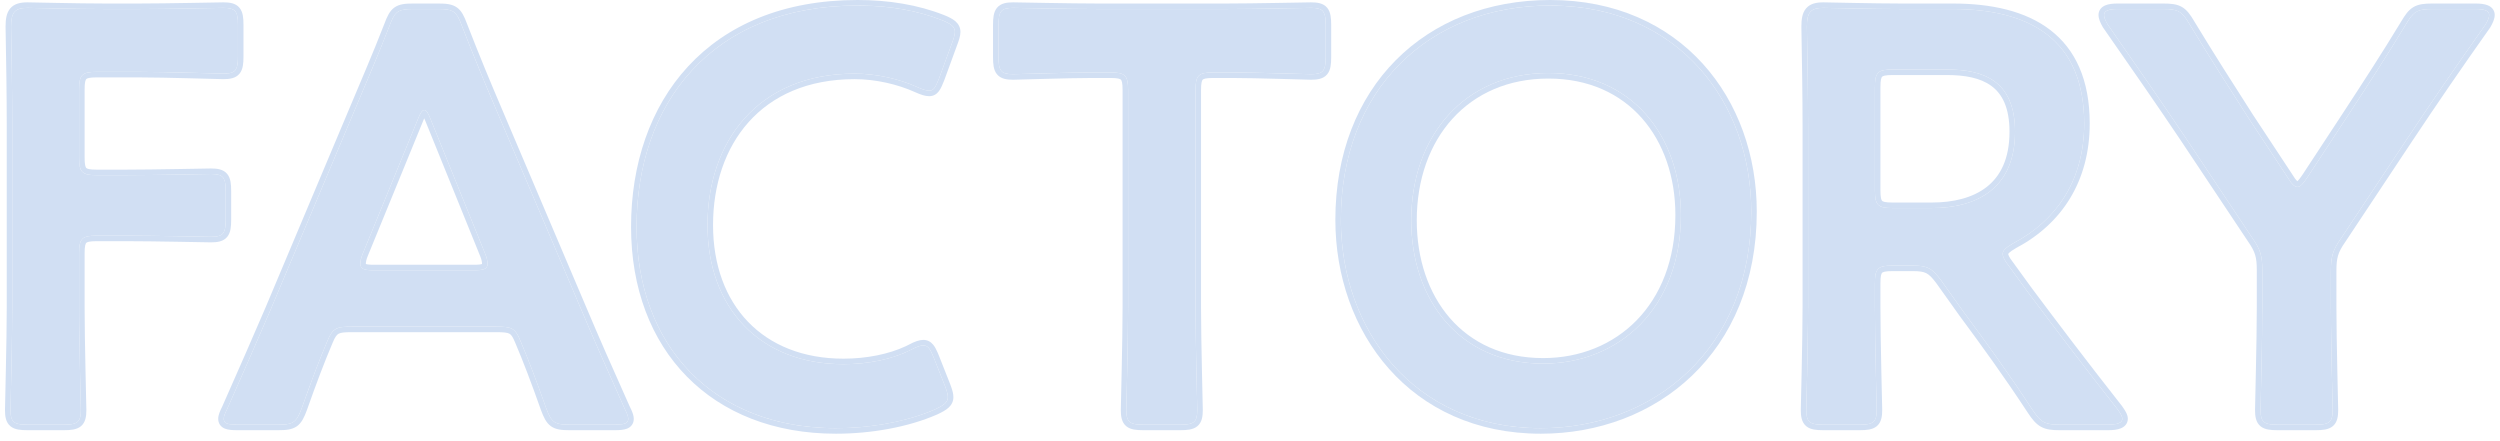
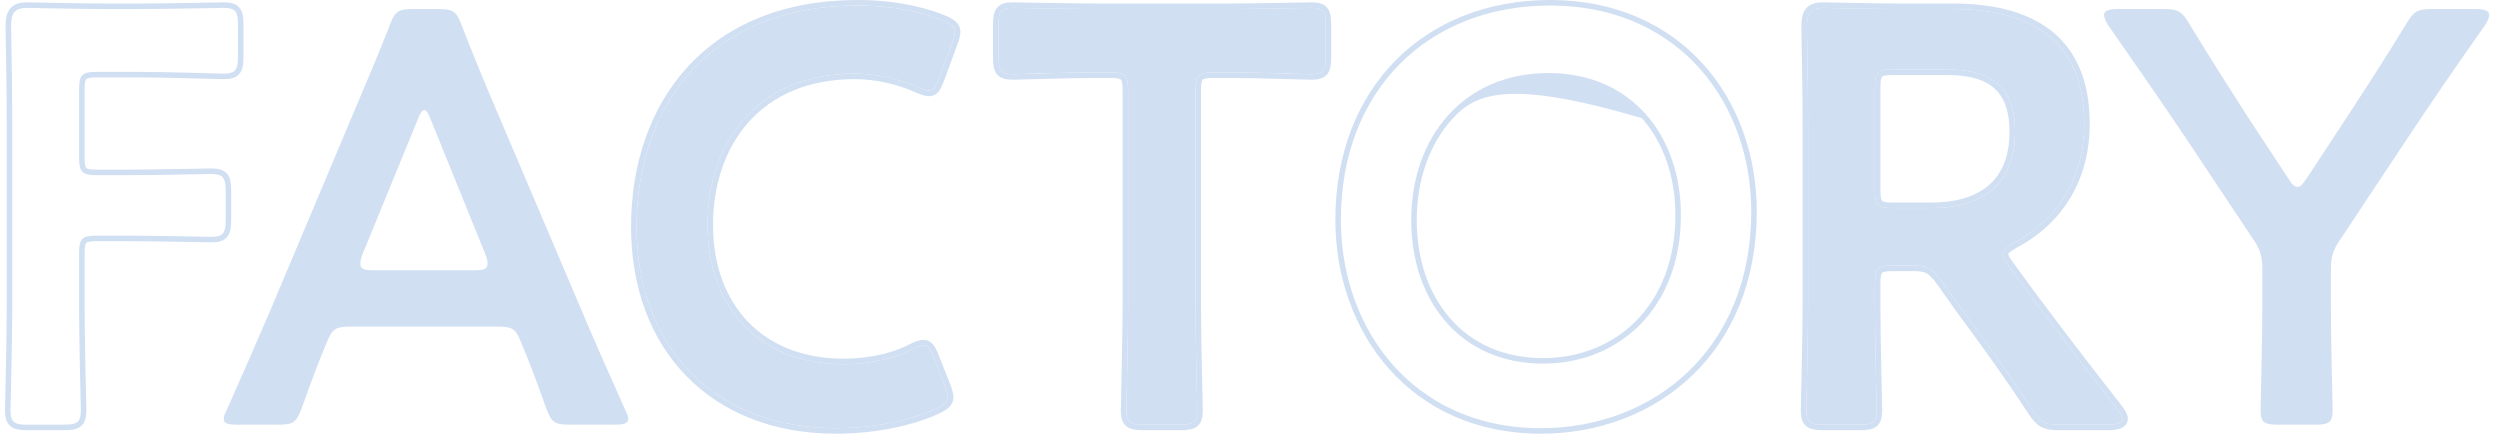
<svg xmlns="http://www.w3.org/2000/svg" width="295" height="52" viewBox="0 0 295 52" fill="none">
  <path d="M275.047 31.962V36.257C275.047 40.274 275.254 47.894 275.254 48.379C275.254 49.833 274.839 50.11 273.248 50.11H268.752C267.161 50.11 266.746 49.833 266.746 48.379C266.746 47.894 266.953 40.274 266.953 36.257V31.893C266.953 30.23 266.746 29.468 265.777 28.083L257.891 16.238C255.193 12.22 252.219 7.926 248.691 2.869C248.414 2.384 248.276 2.038 248.276 1.761C248.276 1.276 248.829 1.068 249.867 1.068H255.262C257.061 1.068 257.476 1.345 258.375 2.869C260.727 6.748 262.941 10.212 265.293 13.883L269.997 21.017C270.412 21.71 270.758 22.056 271.104 22.056C271.45 22.056 271.726 21.71 272.211 21.017L276.984 13.744C279.336 10.142 281.55 6.748 283.902 2.869C284.801 1.345 285.216 1.068 287.014 1.068H292.134C293.171 1.068 293.725 1.276 293.725 1.761C293.725 2.038 293.586 2.384 293.31 2.869C289.782 7.856 287.084 11.805 284.178 16.169L276.223 28.152C275.254 29.538 275.047 30.299 275.047 31.962Z" fill="#D1DFF3" />
  <path d="M221.24 33.417V36.257C221.24 40.274 221.448 47.894 221.448 48.379C221.448 49.833 221.033 50.11 219.442 50.11H215.153C213.562 50.11 213.146 49.833 213.146 48.379C213.146 47.894 213.354 40.274 213.354 36.257V14.783C213.354 11.389 213.285 7.025 213.216 3.146C213.216 1.484 213.631 0.93 215.153 0.93C215.637 0.93 221.102 1.068 224.353 1.068H230.441C239.364 1.068 245.936 4.532 245.936 14.576C245.936 21.087 242.823 25.936 237.566 28.706C236.736 29.191 236.321 29.538 236.321 29.953C236.321 30.3 236.528 30.715 237.012 31.339L239.226 34.386C242.547 38.82 245.314 42.491 249.879 48.309C250.225 48.794 250.433 49.141 250.433 49.418C250.433 49.903 249.81 50.11 248.772 50.11H243.031C241.301 50.11 240.817 49.833 239.849 48.379C236.943 43.946 234.314 40.344 231.755 36.88L228.988 33.001C227.95 31.616 227.397 31.339 225.667 31.339H223.315C221.586 31.339 221.24 31.685 221.24 33.417ZM221.24 10.281V22.472C221.24 24.204 221.586 24.55 223.315 24.55H227.95C233.138 24.55 237.773 22.334 237.773 15.545C237.773 9.519 234.038 8.203 229.749 8.203H223.315C221.586 8.203 221.24 8.549 221.24 10.281Z" fill="#D1DFF3" />
-   <path d="M182.92 0.653C198.001 0.653 206.648 12.013 206.648 24.966C206.648 41.244 195.095 50.526 181.813 50.526C166.802 50.526 158.224 38.889 158.224 25.936C158.224 10.627 168.531 0.653 182.92 0.653ZM182.713 8.618C172.82 8.618 166.525 16.03 166.525 26.005C166.525 35.356 172.198 42.907 182.09 42.907C191.083 42.907 198.346 36.326 198.346 25.381C198.346 16.099 192.605 8.618 182.713 8.618Z" fill="#D1DFF3" />
  <path d="M141.071 10.627V36.257C141.071 40.274 141.279 47.894 141.279 48.379C141.279 49.833 140.864 50.11 139.272 50.11H134.914C133.323 50.11 132.908 49.833 132.908 48.379C132.908 47.894 133.116 40.274 133.116 36.257V10.627C133.116 8.896 132.77 8.549 131.04 8.549H128.896C125.991 8.549 120.041 8.757 119.557 8.757C118.104 8.757 117.828 8.341 117.828 6.748V2.938C117.828 1.345 118.104 0.93 119.557 0.93C120.041 0.93 126.336 1.068 129.588 1.068H144.668C147.92 1.068 154.215 0.93 154.699 0.93C156.152 0.93 156.428 1.345 156.428 2.938V6.748C156.428 8.341 156.152 8.757 154.699 8.757C154.215 8.757 148.265 8.549 145.36 8.549H143.146C141.417 8.549 141.071 8.896 141.071 10.627Z" fill="#D1DFF3" />
  <path d="M111.504 45.539C111.711 46.093 111.849 46.508 111.849 46.855C111.849 47.478 111.365 47.825 110.328 48.309C107.007 49.764 102.718 50.526 98.637 50.526C84.317 50.526 75.117 40.967 75.117 26.767C75.117 12.29 83.902 0.653 101.196 0.653C104.793 0.653 108.183 1.207 111.158 2.384C112.195 2.8 112.68 3.146 112.68 3.77C112.68 4.116 112.541 4.532 112.334 5.086L110.812 9.242C110.397 10.281 110.189 10.697 109.636 10.697C109.29 10.697 108.875 10.558 108.252 10.281C106.108 9.311 103.41 8.688 100.85 8.688C89.367 8.688 83.487 16.792 83.487 26.559C83.487 36.326 89.644 42.976 99.536 42.976C102.511 42.976 105.416 42.352 107.56 41.244C108.183 40.898 108.667 40.759 108.944 40.759C109.497 40.759 109.774 41.175 110.189 42.214L111.504 45.539Z" fill="#D1DFF3" />
  <path d="M58.499 38.542H41.551C39.752 38.542 39.268 38.681 38.646 40.205C37.677 42.491 36.778 44.846 35.602 48.171C34.979 49.833 34.633 50.11 32.835 50.11H27.992C26.886 50.11 26.401 49.972 26.401 49.418C26.401 49.141 26.54 48.794 26.816 48.24C28.961 43.391 30.483 39.928 31.936 36.534L41.828 13.052C43.073 10.073 44.526 6.748 45.978 3.008C46.601 1.345 46.947 1.068 48.745 1.068H51.72C53.519 1.068 53.864 1.345 54.487 3.008C55.94 6.748 57.323 10.073 58.568 12.982L68.53 36.395C70.052 39.997 71.574 43.461 73.718 48.24C73.995 48.794 74.133 49.141 74.133 49.418C74.133 49.972 73.649 50.11 72.542 50.11H67.216C65.417 50.11 65.071 49.833 64.448 48.171C63.272 44.846 62.373 42.491 61.405 40.205C60.782 38.681 60.367 38.542 58.499 38.542ZM49.299 14.091L42.796 29.953C42.589 30.438 42.52 30.854 42.52 31.131C42.52 31.754 43.004 31.893 44.111 31.893H55.94C57.047 31.893 57.531 31.754 57.531 31.131C57.531 30.854 57.462 30.438 57.254 29.953L50.821 14.091C50.544 13.398 50.336 12.982 50.06 12.982C49.852 12.982 49.575 13.329 49.299 14.091Z" fill="#D1DFF3" />
-   <path d="M9.333 29.884V36.257C9.333 40.274 9.541 47.894 9.541 48.379C9.541 49.833 9.126 50.11 7.535 50.11H3.246C1.655 50.11 1.239 49.833 1.239 48.379C1.239 47.894 1.447 40.274 1.447 36.257V14.714C1.447 11.32 1.378 6.818 1.309 3.146C1.309 1.484 1.724 0.93 3.246 0.93C3.73 0.93 9.195 1.068 12.446 1.068H16.32C19.64 1.068 25.866 0.93 26.351 0.93C27.803 0.93 28.08 1.345 28.08 2.938V6.679C28.08 8.272 27.803 8.688 26.351 8.688C25.866 8.688 19.64 8.48 16.32 8.48H11.408C9.679 8.48 9.333 8.826 9.333 10.558V18.593C9.333 20.325 9.679 20.671 11.408 20.671H14.867C18.119 20.671 24.414 20.533 24.898 20.533C26.351 20.533 26.627 20.948 26.627 22.541V25.936C26.627 27.529 26.351 27.945 24.898 27.945C24.414 27.945 18.119 27.806 14.867 27.806H11.408C9.679 27.806 9.333 28.152 9.333 29.884Z" fill="#D1DFF3" />
-   <path d="M266.094 48.379C266.094 48.128 266.146 46.084 266.197 43.63C266.249 41.161 266.302 38.257 266.302 36.256V31.893C266.302 31.084 266.249 30.553 266.104 30.073C265.96 29.596 265.709 29.124 265.244 28.458L265.235 28.445L257.349 16.6V16.599C254.655 12.587 251.684 8.298 248.157 3.244L248.139 3.218L248.125 3.192C247.848 2.706 247.625 2.226 247.625 1.76C247.625 1.505 247.701 1.257 247.864 1.047C248.021 0.846 248.227 0.717 248.43 0.631C248.821 0.467 249.326 0.416 249.867 0.416V1.068L249.5 1.077C248.7 1.124 248.276 1.337 248.276 1.76L248.302 1.983C248.354 2.22 248.484 2.505 248.691 2.868C252.219 7.925 255.193 12.22 257.891 16.238L265.778 28.082C266.746 29.468 266.953 30.231 266.953 31.893V36.256L266.944 37.912C266.904 42.068 266.746 47.955 266.746 48.379L266.767 48.87C266.853 49.752 267.227 50.034 268.21 50.096L268.752 50.111H273.249L273.791 50.096C274.773 50.034 275.147 49.752 275.234 48.87L275.255 48.379C275.255 47.955 275.095 42.068 275.055 37.912L275.047 36.256V31.962C275.047 30.3 275.254 29.537 276.223 28.152L284.178 16.169C287.084 11.805 289.781 7.856 293.309 2.868C293.586 2.384 293.724 2.037 293.724 1.76C293.724 1.337 293.301 1.124 292.5 1.077L292.134 1.068V0.416C292.675 0.416 293.179 0.467 293.57 0.631C293.773 0.717 293.98 0.846 294.136 1.047C294.3 1.257 294.376 1.505 294.376 1.76C294.376 2.226 294.153 2.706 293.876 3.192L293.86 3.221L293.842 3.247C290.318 8.229 287.622 12.172 284.72 16.531L284.719 16.53L276.765 28.514L276.757 28.527C276.291 29.193 276.039 29.665 275.895 30.142C275.749 30.622 275.698 31.154 275.698 31.962V36.256C275.698 38.257 275.751 41.161 275.803 43.63C275.855 46.084 275.906 48.128 275.906 48.379C275.906 49.109 275.818 49.833 275.264 50.293C274.997 50.514 274.677 50.625 274.352 50.686C274.03 50.745 273.658 50.763 273.249 50.763H268.752C268.342 50.763 267.97 50.745 267.648 50.686C267.324 50.625 267.004 50.514 266.736 50.293C266.182 49.833 266.094 49.109 266.094 48.379ZM287.014 1.068L286.401 1.084C285.105 1.158 284.688 1.536 283.902 2.868C281.55 6.748 279.336 10.143 276.984 13.745L272.211 21.018C271.727 21.711 271.449 22.057 271.103 22.057L270.974 22.041C270.714 21.976 270.449 21.716 270.149 21.262L269.997 21.018L265.293 13.883C262.941 10.212 260.727 6.748 258.375 2.868C257.589 1.536 257.172 1.158 255.876 1.084L255.263 1.068V0.416C256.166 0.416 256.88 0.477 257.486 0.834C258.088 1.189 258.49 1.78 258.937 2.537H258.935C261.28 6.403 263.488 9.857 265.837 13.524L270.54 20.657L270.548 20.67L270.556 20.682C270.753 21.009 270.907 21.211 271.026 21.324C271.053 21.35 271.077 21.365 271.093 21.378C271.107 21.366 271.126 21.355 271.145 21.336C271.271 21.21 271.43 20.997 271.677 20.643L276.44 13.386C278.791 9.786 280.996 6.402 283.34 2.537C283.787 1.78 284.189 1.189 284.791 0.834C285.397 0.477 286.111 0.416 287.014 0.416V1.068ZM292.134 0.416V1.068H287.014V0.416H292.134ZM255.263 0.416V1.068H249.867V0.416H255.263Z" fill="#D1DFF3" />
  <path d="M212.494 48.379C212.494 48.128 212.547 46.084 212.599 43.63C212.651 41.162 212.702 38.257 212.702 36.256V14.784C212.702 11.396 212.633 7.038 212.563 3.158V3.147C212.563 2.31 212.656 1.535 213.117 0.992C213.606 0.416 214.348 0.277 215.153 0.277C215.405 0.277 216.906 0.312 218.727 0.346C220.56 0.381 222.735 0.416 224.353 0.416V1.068L221.613 1.047C220.635 1.034 219.632 1.016 218.716 0.999L215.153 0.929C213.631 0.929 213.215 1.485 213.215 3.147C213.284 7.026 213.355 11.39 213.355 14.784V36.256L213.345 37.912C213.305 42.069 213.146 47.955 213.146 48.379L213.168 48.87C213.255 49.751 213.628 50.034 214.609 50.096L215.153 50.111H219.441L219.985 50.096C220.966 50.034 221.339 49.751 221.426 48.87L221.447 48.379C221.447 47.894 221.239 40.274 221.239 36.256V33.417C221.239 31.901 221.505 31.447 222.73 31.357L223.316 31.339H225.668C227.397 31.339 227.95 31.616 228.987 33.001L231.756 36.88C234.315 40.343 236.944 43.946 239.849 48.379C240.696 49.652 241.173 50.023 242.437 50.096L243.031 50.111H248.773L249.141 50.101C249.898 50.058 250.363 49.871 250.425 49.505L250.433 49.418C250.433 49.21 250.316 48.963 250.111 48.648L249.88 48.31C245.314 42.492 242.547 38.819 239.227 34.386L237.012 31.339C236.588 30.793 236.376 30.406 236.33 30.086L236.32 29.954C236.32 29.538 236.735 29.191 237.565 28.706C242.658 26.022 245.74 21.388 245.928 15.182L245.936 14.576C245.936 4.846 239.768 1.292 231.27 1.079L230.44 1.068V0.416C234.968 0.416 239.011 1.292 241.932 3.539C244.885 5.81 246.587 9.4 246.587 14.576C246.587 21.326 243.344 26.394 237.881 29.278C237.479 29.513 237.229 29.686 237.083 29.827C236.952 29.953 236.969 29.989 236.972 29.96C236.975 30.068 237.053 30.328 237.527 30.938L237.54 30.954L239.746 33.995C243.065 38.426 245.83 42.093 250.391 47.906L250.401 47.919L250.409 47.93C250.584 48.176 250.745 48.415 250.862 48.639C250.976 48.856 251.084 49.124 251.084 49.418C251.084 49.693 250.992 49.947 250.816 50.154C250.65 50.349 250.436 50.472 250.23 50.554C249.83 50.712 249.316 50.763 248.773 50.763H243.031C242.153 50.763 241.455 50.698 240.842 50.362C240.232 50.028 239.793 49.473 239.306 48.74L239.304 48.737C236.409 44.319 233.789 40.729 231.231 37.268L231.225 37.26L228.466 33.391V33.393C227.958 32.714 227.636 32.405 227.295 32.235C226.955 32.064 226.515 31.991 225.668 31.991H223.316C222.897 31.991 222.606 32.013 222.399 32.057C222.2 32.1 222.125 32.155 222.09 32.19C222.056 32.224 222.001 32.299 221.958 32.499C221.914 32.706 221.892 32.997 221.892 33.417V36.256C221.892 38.257 221.944 41.162 221.995 43.63C222.047 46.084 222.1 48.128 222.1 48.379C222.1 49.11 222.011 49.833 221.457 50.293C221.189 50.514 220.869 50.626 220.545 50.686C220.222 50.745 219.85 50.763 219.441 50.763H215.153C214.744 50.763 214.372 50.745 214.05 50.686C213.725 50.626 213.405 50.514 213.138 50.293C212.584 49.833 212.494 49.11 212.494 48.379ZM227.95 23.898V24.55H223.316V23.898H227.95ZM221.239 22.473V10.28C221.239 8.765 221.505 8.31 222.73 8.221L223.316 8.203H229.748C234.037 8.203 237.773 9.519 237.773 15.546L237.76 16.169C237.483 22.47 232.976 24.55 227.95 24.55V23.898C230.466 23.898 232.759 23.358 234.408 22.078C236.028 20.821 237.121 18.776 237.121 15.546C237.121 12.676 236.241 11.066 234.984 10.14C233.684 9.184 231.851 8.855 229.748 8.855H223.316C222.897 8.855 222.606 8.878 222.399 8.923C222.2 8.966 222.125 9.02 222.09 9.055C222.056 9.089 222.001 9.165 221.958 9.364C221.914 9.571 221.892 9.861 221.892 10.28V22.473C221.892 22.892 221.914 23.184 221.958 23.391C222.001 23.59 222.056 23.666 222.09 23.7C222.125 23.735 222.201 23.789 222.399 23.832C222.606 23.877 222.897 23.898 223.316 23.898V24.55L222.73 24.533C221.68 24.456 221.336 24.11 221.259 23.059L221.239 22.473ZM230.44 0.416V1.068H224.353V0.416H230.44Z" fill="#D1DFF3" />
-   <path d="M206.648 24.966C206.647 12.215 198.269 1.008 183.622 0.66L182.92 0.652C168.531 0.653 158.225 10.627 158.225 25.936L158.23 26.543C158.489 39.049 166.768 50.169 181.115 50.518L181.813 50.526C195.095 50.526 206.648 41.244 206.648 24.966ZM197.695 25.381C197.695 20.872 196.301 16.843 193.751 13.951C191.209 11.069 187.482 9.271 182.712 9.271C177.939 9.271 174.071 11.055 171.392 14.011C168.707 16.972 167.178 21.154 167.178 26.005C167.178 30.552 168.556 34.618 171.089 37.535C173.614 40.442 177.323 42.254 182.09 42.254V42.906C172.198 42.906 166.525 35.356 166.525 26.005C166.525 16.03 172.82 8.619 182.712 8.618C192.604 8.618 198.346 16.099 198.346 25.381C198.346 36.326 191.083 42.906 182.09 42.906V42.254C186.424 42.254 190.317 40.671 193.125 37.793C195.932 34.916 197.695 30.705 197.695 25.381ZM207.299 24.966C207.299 33.268 204.349 39.834 199.662 44.322C194.981 48.805 188.605 51.178 181.813 51.178C174.126 51.178 168.05 48.193 163.903 43.522C159.764 38.86 157.572 32.553 157.572 25.936C157.572 18.131 160.202 11.637 164.713 7.093C169.224 2.55 175.572 0 182.92 0C190.635 0 196.745 2.912 200.921 7.513C205.09 12.107 207.299 18.347 207.299 24.966Z" fill="#D1DFF3" />
+   <path d="M206.648 24.966C206.647 12.215 198.269 1.008 183.622 0.66L182.92 0.652C168.531 0.653 158.225 10.627 158.225 25.936L158.23 26.543C158.489 39.049 166.768 50.169 181.115 50.518L181.813 50.526C195.095 50.526 206.648 41.244 206.648 24.966ZM197.695 25.381C197.695 20.872 196.301 16.843 193.751 13.951C177.939 9.271 174.071 11.055 171.392 14.011C168.707 16.972 167.178 21.154 167.178 26.005C167.178 30.552 168.556 34.618 171.089 37.535C173.614 40.442 177.323 42.254 182.09 42.254V42.906C172.198 42.906 166.525 35.356 166.525 26.005C166.525 16.03 172.82 8.619 182.712 8.618C192.604 8.618 198.346 16.099 198.346 25.381C198.346 36.326 191.083 42.906 182.09 42.906V42.254C186.424 42.254 190.317 40.671 193.125 37.793C195.932 34.916 197.695 30.705 197.695 25.381ZM207.299 24.966C207.299 33.268 204.349 39.834 199.662 44.322C194.981 48.805 188.605 51.178 181.813 51.178C174.126 51.178 168.05 48.193 163.903 43.522C159.764 38.86 157.572 32.553 157.572 25.936C157.572 18.131 160.202 11.637 164.713 7.093C169.224 2.55 175.572 0 182.92 0C190.635 0 196.745 2.912 200.921 7.513C205.09 12.107 207.299 18.347 207.299 24.966Z" fill="#D1DFF3" />
  <path d="M132.256 48.379C132.256 48.128 132.309 46.084 132.361 43.63C132.413 41.162 132.464 38.257 132.464 36.256V10.627C132.464 10.208 132.442 9.917 132.398 9.71C132.355 9.512 132.3 9.436 132.266 9.401C132.232 9.367 132.156 9.312 131.957 9.269C131.751 9.224 131.46 9.201 131.04 9.201H128.896C127.454 9.201 125.248 9.254 123.336 9.306C121.441 9.358 119.813 9.409 119.558 9.409C118.828 9.409 118.104 9.321 117.645 8.767C117.424 8.499 117.313 8.178 117.253 7.853C117.193 7.531 117.176 7.158 117.176 6.748V2.938C117.176 2.529 117.193 2.157 117.253 1.835C117.313 1.51 117.423 1.188 117.645 0.92C118.104 0.365 118.828 0.277 119.558 0.277C119.809 0.277 121.517 0.312 123.547 0.346C125.588 0.381 127.969 0.416 129.588 0.416V1.068L126.717 1.047C125.662 1.034 124.556 1.016 123.535 0.999L119.558 0.929C118.105 0.929 117.829 1.345 117.829 2.938V6.748L117.843 7.293C117.906 8.275 118.186 8.649 119.065 8.736L119.558 8.757C119.923 8.757 123.359 8.64 126.279 8.581L128.896 8.549H131.04C132.77 8.549 133.115 8.896 133.115 10.627V36.256C133.115 40.274 132.908 47.894 132.908 48.379L132.929 48.87C133.015 49.752 133.39 50.034 134.372 50.096L134.914 50.111H139.272L139.816 50.096C140.798 50.034 141.171 49.751 141.257 48.87L141.278 48.379C141.278 47.894 141.071 40.274 141.071 36.256V10.627C141.071 8.896 141.417 8.549 143.146 8.549H145.361C146.813 8.549 149.026 8.602 150.937 8.654L154.699 8.757C155.97 8.757 156.341 8.439 156.414 7.293L156.428 6.748V2.938C156.428 1.544 156.216 1.052 155.19 0.95L154.699 0.929C154.215 0.929 147.92 1.068 144.669 1.068V0.416C146.288 0.416 148.669 0.381 150.71 0.346C152.741 0.312 154.45 0.277 154.699 0.277C155.428 0.277 156.151 0.365 156.61 0.92C156.832 1.188 156.942 1.51 157.003 1.835C157.062 2.157 157.08 2.529 157.08 2.938V6.748C157.08 7.158 157.062 7.531 157.003 7.853C156.942 8.178 156.832 8.499 156.61 8.767C156.151 9.321 155.429 9.409 154.699 9.409C154.445 9.409 152.815 9.358 150.919 9.306C149.008 9.254 146.803 9.201 145.361 9.201H143.146C142.727 9.201 142.437 9.225 142.23 9.269C142.031 9.312 141.956 9.367 141.922 9.401C141.887 9.436 141.833 9.511 141.79 9.71C141.745 9.917 141.722 10.207 141.722 10.627V36.256C141.722 38.257 141.775 41.162 141.827 43.63C141.878 46.084 141.93 48.128 141.93 48.379C141.93 49.11 141.842 49.833 141.288 50.293C141.02 50.515 140.7 50.626 140.376 50.686C140.054 50.745 139.682 50.763 139.272 50.763H134.914C134.505 50.763 134.134 50.745 133.812 50.686C133.487 50.626 133.166 50.515 132.898 50.293C132.345 49.833 132.256 49.109 132.256 48.379ZM144.669 0.416V1.068H129.588V0.416H144.669Z" fill="#D1DFF3" />
  <path d="M83.486 26.559C83.487 16.792 89.367 8.688 100.85 8.688C103.409 8.688 106.107 9.311 108.252 10.28C108.874 10.557 109.289 10.696 109.635 10.696C110.05 10.696 110.271 10.463 110.531 9.907L110.812 9.242L112.334 5.086C112.49 4.671 112.605 4.333 112.654 4.044L112.68 3.77C112.68 3.147 112.196 2.799 111.158 2.384C108.37 1.28 105.215 0.724 101.868 0.659L101.196 0.652C83.902 0.653 75.116 12.29 75.116 26.767C75.116 40.745 84.032 50.227 97.969 50.52L98.636 50.526C102.463 50.526 106.472 49.856 109.695 48.574L110.328 48.31C111.236 47.886 111.719 47.567 111.826 47.076L111.85 46.856C111.85 46.596 111.772 46.296 111.646 45.929L111.504 45.538L110.188 42.214C109.825 41.305 109.569 40.873 109.14 40.779L108.943 40.759C108.667 40.76 108.182 40.898 107.56 41.244L107.15 41.446C105.053 42.427 102.325 42.976 99.536 42.976V42.323C102.25 42.323 104.879 41.788 106.872 40.856L107.261 40.664C107.913 40.304 108.507 40.107 108.943 40.107C109.435 40.107 109.823 40.315 110.124 40.685C110.319 40.926 110.482 41.239 110.639 41.599L110.795 41.972V41.974L112.109 45.298L112.114 45.309L112.258 45.706C112.395 46.101 112.501 46.491 112.501 46.856C112.501 47.38 112.279 47.791 111.913 48.12C111.583 48.416 111.122 48.659 110.603 48.901L110.589 48.907C107.169 50.406 102.787 51.178 98.636 51.178C91.328 51.178 85.271 48.735 81.042 44.428C76.814 40.123 74.465 34.009 74.465 26.767C74.465 19.399 76.701 12.7 81.193 7.837C85.692 2.966 92.395 0 101.196 0C104.857 0 108.332 0.564 111.398 1.778H111.4C111.925 1.988 112.394 2.212 112.733 2.504C113.11 2.83 113.331 3.247 113.331 3.77C113.331 4.256 113.142 4.785 112.944 5.315L111.424 9.467L111.417 9.485C111.219 9.982 111.033 10.432 110.8 10.748C110.673 10.919 110.513 11.079 110.301 11.192C110.086 11.306 109.859 11.35 109.635 11.35C109.136 11.35 108.606 11.153 107.988 10.878L107.983 10.876V10.875C105.92 9.942 103.313 9.34 100.85 9.34C95.272 9.34 91.115 11.304 88.347 14.397C85.57 17.501 84.139 21.803 84.139 26.559C84.139 31.304 85.633 35.237 88.272 37.978C90.907 40.715 94.741 42.323 99.536 42.323V42.976C89.644 42.975 83.486 36.325 83.486 26.559Z" fill="#D1DFF3" />
-   <path d="M41.551 38.543H58.499C60.367 38.543 60.781 38.681 61.404 40.205C62.372 42.491 63.273 44.846 64.449 48.171C64.993 49.626 65.326 50.02 66.606 50.096L67.215 50.111H72.543L72.928 50.104C73.703 50.072 74.078 49.925 74.127 49.516L74.133 49.418C74.133 49.141 73.995 48.794 73.718 48.241C71.574 43.461 70.051 39.997 68.529 36.395L58.568 12.983C57.634 10.801 56.622 8.385 55.562 5.735L54.488 3.007C53.943 1.553 53.609 1.16 52.329 1.084L51.719 1.068V0.416C52.605 0.416 53.343 0.471 53.921 0.883C54.493 1.29 54.791 1.964 55.094 2.772L56.167 5.492C56.872 7.254 57.556 8.913 58.209 10.469L59.168 12.725V12.727L69.129 36.14C70.646 39.73 72.163 43.184 74.3 47.949L74.487 48.337C74.66 48.718 74.785 49.075 74.785 49.418C74.785 49.653 74.733 49.904 74.577 50.13C74.422 50.354 74.208 50.492 73.995 50.578C73.605 50.734 73.089 50.763 72.543 50.763H67.215C66.329 50.763 65.592 50.708 65.013 50.296C64.44 49.887 64.141 49.211 63.837 48.4L63.834 48.389C62.661 45.072 61.766 42.73 60.804 40.46L60.801 40.452C60.493 39.699 60.306 39.483 60.109 39.376C59.866 39.244 59.471 39.196 58.499 39.196H41.551C40.618 39.196 40.219 39.243 39.963 39.379C39.755 39.49 39.551 39.714 39.249 40.452L39.246 40.46C38.284 42.73 37.389 45.072 36.215 48.389L36.212 48.4C35.909 49.211 35.61 49.887 35.036 50.296C34.458 50.707 33.72 50.763 32.834 50.763H27.993C27.446 50.763 26.929 50.734 26.539 50.578C26.326 50.492 26.113 50.354 25.958 50.13C25.803 49.904 25.749 49.653 25.749 49.418C25.749 48.962 25.969 48.479 26.232 47.952C28.371 43.116 29.888 39.662 31.337 36.277L41.226 12.799C42.476 9.809 43.922 6.502 45.371 2.772C45.673 1.964 45.971 1.29 46.543 0.883C47.122 0.471 47.86 0.416 48.745 0.416V1.068L48.136 1.084C46.856 1.16 46.523 1.553 45.979 3.007L44.892 5.737C43.812 8.389 42.761 10.819 41.827 13.052L31.935 36.533C30.483 39.927 28.96 43.392 26.816 48.241C26.539 48.794 26.401 49.141 26.401 49.418L26.407 49.516C26.456 49.925 26.831 50.072 27.605 50.104L27.993 50.111H32.834L33.444 50.096C34.541 50.031 34.942 49.732 35.377 48.732L35.601 48.171C36.483 45.678 37.21 43.729 37.927 41.946L38.646 40.205C39.191 38.872 39.629 38.599 40.935 38.551L41.551 38.543ZM55.94 31.241V31.893H44.11V31.241H55.94ZM56.879 31.131C56.879 30.953 56.833 30.623 56.656 30.21L56.651 30.199L50.217 14.336L50.215 14.333C50.157 14.187 50.104 14.063 50.058 13.959C50.013 14.058 49.962 14.174 49.911 14.313L49.902 14.339L43.399 30.2L43.396 30.21C43.219 30.623 43.17 30.953 43.17 31.131C43.17 31.139 43.172 31.145 43.172 31.151C43.222 31.17 43.313 31.196 43.468 31.213C43.634 31.232 43.844 31.241 44.11 31.241V31.893L43.724 31.885C42.95 31.852 42.575 31.7 42.526 31.242L42.519 31.131C42.519 30.924 42.559 30.638 42.665 30.303L42.796 29.954L49.299 14.091C49.575 13.329 49.852 12.983 50.059 12.983C50.336 12.983 50.544 13.398 50.82 14.091L57.254 29.954C57.462 30.439 57.531 30.854 57.531 31.131L57.524 31.242C57.467 31.771 56.977 31.893 55.94 31.893V31.241C56.206 31.241 56.416 31.232 56.582 31.213C56.736 31.196 56.826 31.17 56.876 31.151C56.876 31.145 56.879 31.139 56.879 31.131ZM51.719 0.416V1.068H48.745V0.416H51.719Z" fill="#D1DFF3" />
  <path d="M0.588 48.379C0.588 48.128 0.64 46.084 0.691 43.63C0.743 41.162 0.796 38.257 0.796 36.256V14.714C0.796 11.327 0.727 6.829 0.657 3.158V3.147C0.657 2.31 0.749 1.535 1.209 0.992C1.698 0.416 2.441 0.277 3.245 0.277C3.496 0.277 4.999 0.312 6.821 0.346C8.654 0.381 10.827 0.416 12.446 0.416V1.068L9.705 1.047C8.728 1.034 7.725 1.016 6.808 0.999L3.245 0.929C1.724 0.929 1.309 1.485 1.309 3.147C1.378 6.818 1.447 11.321 1.447 14.714V36.256L1.437 37.912C1.398 42.069 1.24 47.955 1.24 48.379L1.261 48.87C1.347 49.752 1.721 50.034 2.703 50.096L3.245 50.111H7.535L8.077 50.096C9.059 50.034 9.433 49.752 9.52 48.87L9.541 48.379C9.541 47.955 9.381 42.069 9.341 37.912L9.333 36.256V29.885C9.333 28.153 9.679 27.805 11.408 27.805H14.867C16.492 27.805 18.88 27.84 20.921 27.875L24.898 27.944C26.169 27.944 26.54 27.626 26.613 26.48L26.628 25.936V22.542C26.628 21.148 26.415 20.656 25.389 20.555L24.898 20.534C24.414 20.534 18.118 20.672 14.867 20.672V20.018C16.486 20.018 18.868 19.984 20.91 19.949C22.94 19.915 24.649 19.88 24.898 19.88C25.628 19.88 26.35 19.969 26.809 20.524C27.031 20.792 27.142 21.112 27.202 21.437C27.261 21.76 27.279 22.132 27.279 22.542V25.936C27.279 26.345 27.261 26.718 27.202 27.04C27.142 27.365 27.031 27.686 26.809 27.954C26.35 28.508 25.628 28.598 24.898 28.598C24.649 28.598 22.94 28.561 20.91 28.527C18.868 28.492 16.486 28.459 14.867 28.459H11.408C10.989 28.459 10.698 28.481 10.492 28.525C10.293 28.568 10.217 28.623 10.183 28.657C10.148 28.692 10.094 28.768 10.051 28.967C10.006 29.174 9.985 29.465 9.985 29.885V36.256C9.985 38.257 10.036 41.162 10.088 43.63C10.139 46.084 10.192 48.128 10.192 48.379C10.192 49.109 10.104 49.833 9.551 50.293C9.283 50.514 8.963 50.625 8.639 50.686C8.317 50.745 7.944 50.763 7.535 50.763H3.245C2.836 50.763 2.464 50.745 2.142 50.686C1.818 50.625 1.497 50.515 1.23 50.293C0.676 49.833 0.588 49.11 0.588 48.379ZM14.867 20.018V20.672H11.408V20.018H14.867ZM9.333 18.593V10.558C9.333 8.826 9.679 8.48 11.408 8.48H16.32C17.981 8.48 20.367 8.533 22.399 8.585L26.351 8.688C27.621 8.688 27.992 8.37 28.066 7.224L28.08 6.679V2.938C28.08 1.544 27.868 1.052 26.841 0.95L26.351 0.929C25.867 0.929 19.641 1.068 16.32 1.068V0.416C17.974 0.416 20.356 0.381 22.388 0.346C24.41 0.312 26.102 0.277 26.351 0.277C27.08 0.277 27.803 0.365 28.262 0.92C28.483 1.188 28.594 1.51 28.654 1.835C28.714 2.157 28.731 2.528 28.731 2.938V6.679C28.731 7.089 28.714 7.462 28.654 7.784C28.594 8.109 28.483 8.429 28.262 8.697C27.803 9.252 27.08 9.34 26.351 9.34C26.098 9.34 24.4 9.288 22.383 9.237C20.351 9.185 17.971 9.132 16.32 9.132H11.408C10.989 9.132 10.698 9.155 10.492 9.2C10.293 9.243 10.217 9.298 10.183 9.332C10.148 9.367 10.094 9.443 10.051 9.641C10.006 9.848 9.985 10.138 9.985 10.558V18.593C9.985 19.013 10.006 19.304 10.051 19.511C10.094 19.71 10.148 19.786 10.183 19.82C10.217 19.855 10.293 19.909 10.492 19.952C10.698 19.997 10.989 20.018 11.408 20.018V20.672L10.823 20.653C9.773 20.576 9.428 20.231 9.351 19.179L9.333 18.593ZM16.32 0.416V1.068H12.446V0.416H16.32Z" fill="#D1DFF3" />
</svg>